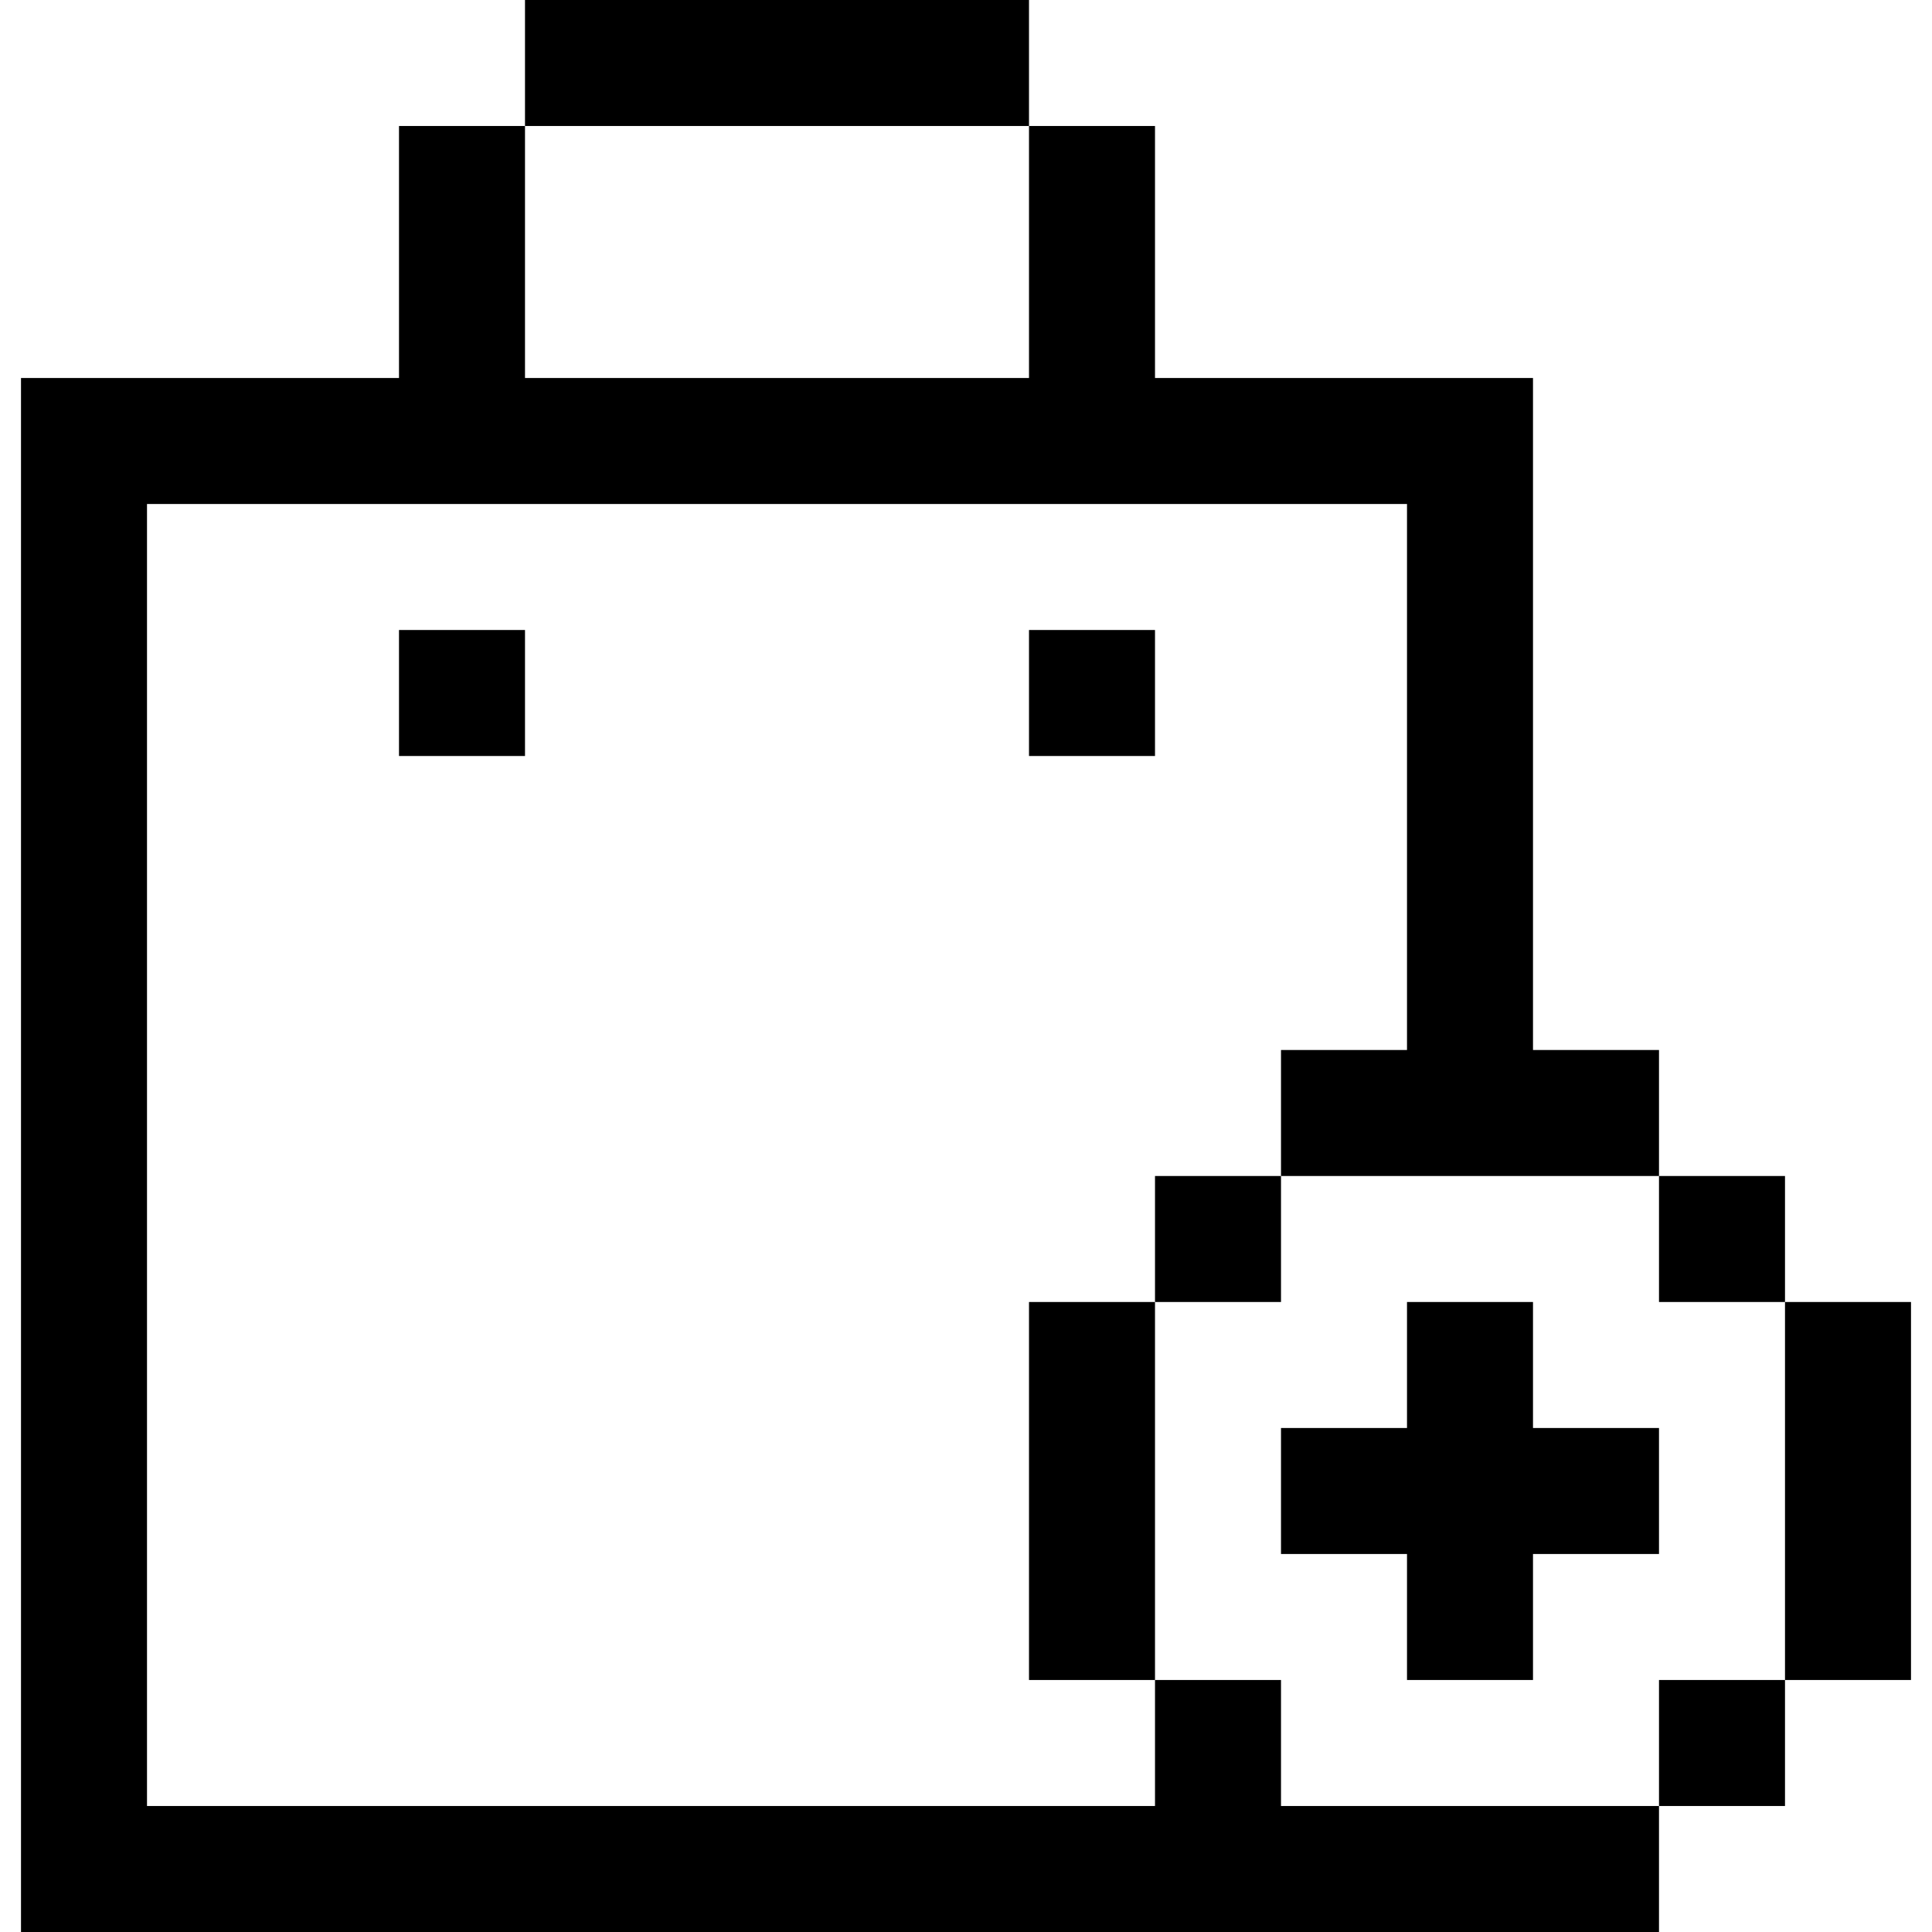
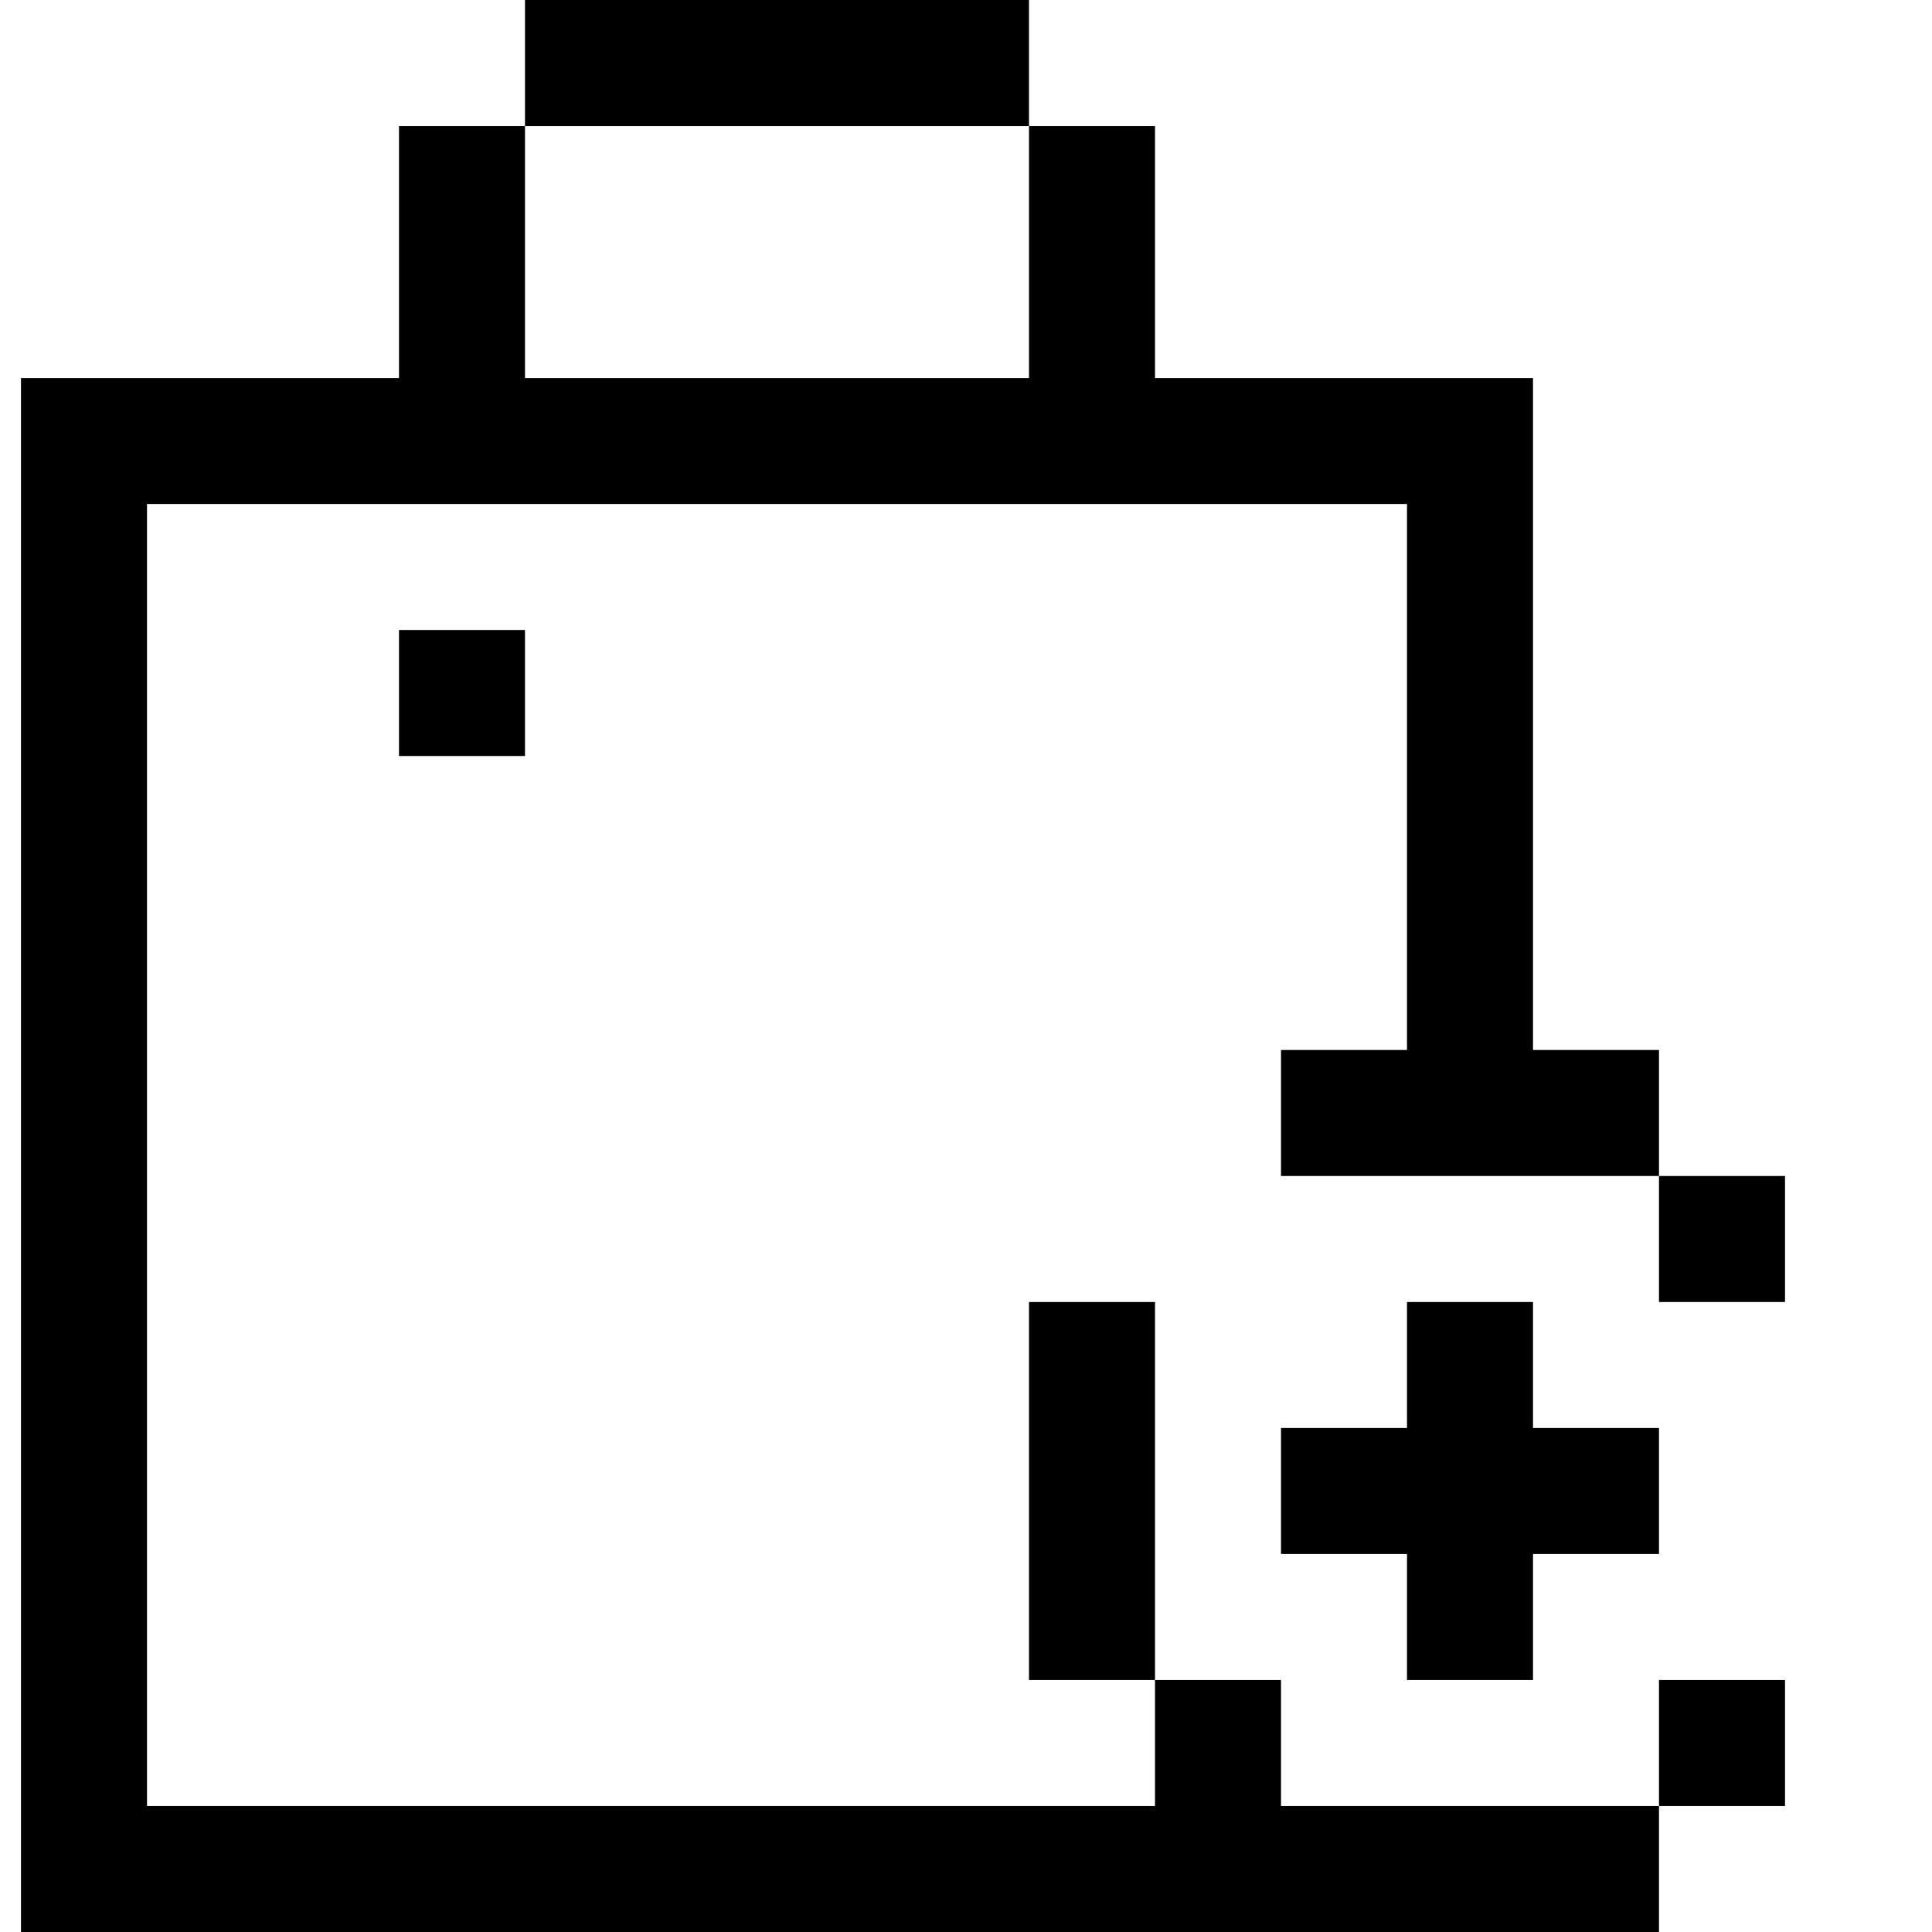
<svg xmlns="http://www.w3.org/2000/svg" fill="#000000" version="1.1" id="Layer_1" viewBox="0 0 512 512" xml:space="preserve">
  <g>
    <g>
      <polygon points="406.261,378.435 406.261,345.043 372.87,345.043 372.87,378.435 339.478,378.435 339.478,411.826 372.87,411.826     372.87,445.217 406.261,445.217 406.261,411.826 439.652,411.826 439.652,378.435   " />
    </g>
  </g>
  <g>
    <g>
-       <rect x="473.043" y="345.043" width="33.391" height="100.174" />
-     </g>
+       </g>
  </g>
  <g>
    <g>
      <rect x="272.696" y="345.043" width="33.391" height="100.174" />
    </g>
  </g>
  <g>
    <g>
-       <rect x="306.087" y="311.652" width="33.391" height="33.391" />
-     </g>
+       </g>
  </g>
  <g>
    <g>
      <rect x="439.652" y="311.652" width="33.391" height="33.391" />
    </g>
  </g>
  <g>
    <g>
      <rect x="439.652" y="445.217" width="33.391" height="33.391" />
    </g>
  </g>
  <g>
    <g>
      <polygon points="339.478,278.261 339.478,311.652 439.652,311.652 439.652,278.261 406.261,278.261 406.261,100.174     306.087,100.174 306.087,33.391 272.696,33.391 272.696,100.174 139.13,100.174 139.13,33.391 105.739,33.391 105.739,100.174     5.565,100.174 5.565,512 439.652,512 439.652,478.609 339.478,478.609 339.478,445.217 306.087,445.217 306.087,478.609     38.957,478.609 38.957,133.565 372.87,133.565 372.87,278.261   " />
    </g>
  </g>
  <g>
    <g>
      <rect x="139.13" width="133.565" height="33.391" />
    </g>
  </g>
  <g>
    <g>
      <rect x="105.739" y="166.957" width="33.391" height="33.391" />
    </g>
  </g>
  <g>
    <g>
-       <rect x="272.696" y="166.957" width="33.391" height="33.391" />
-     </g>
+       </g>
  </g>
</svg>